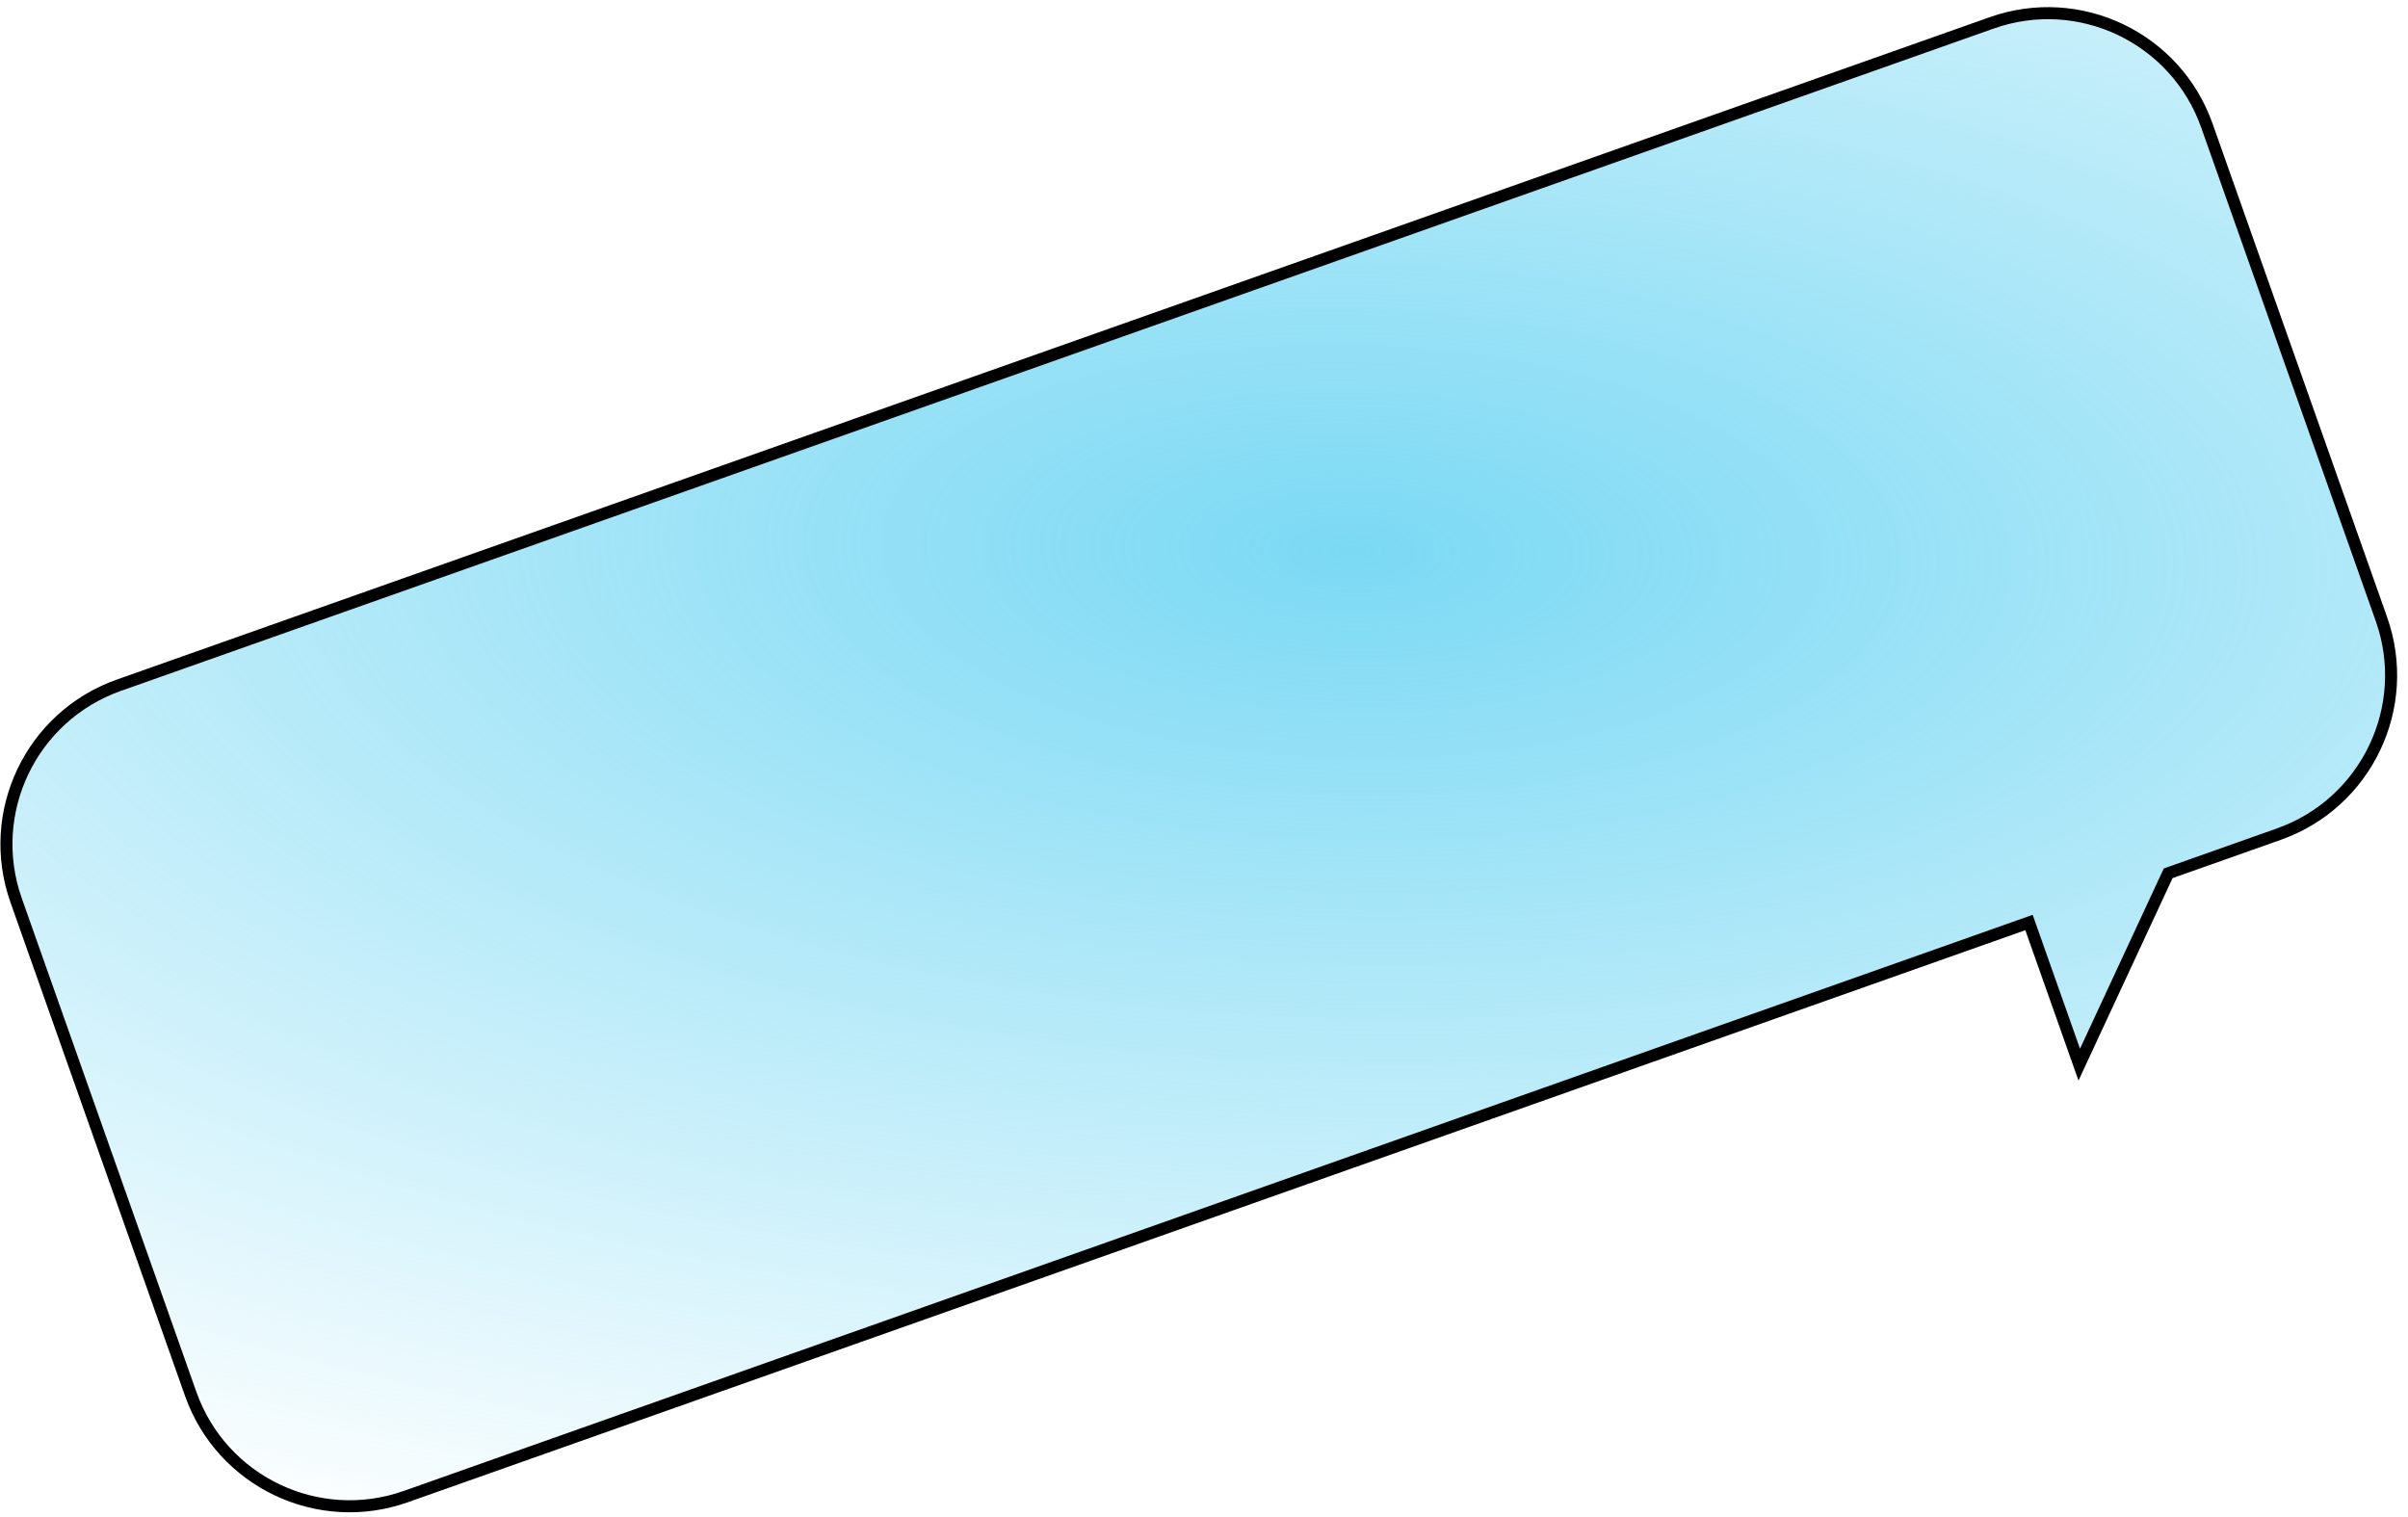
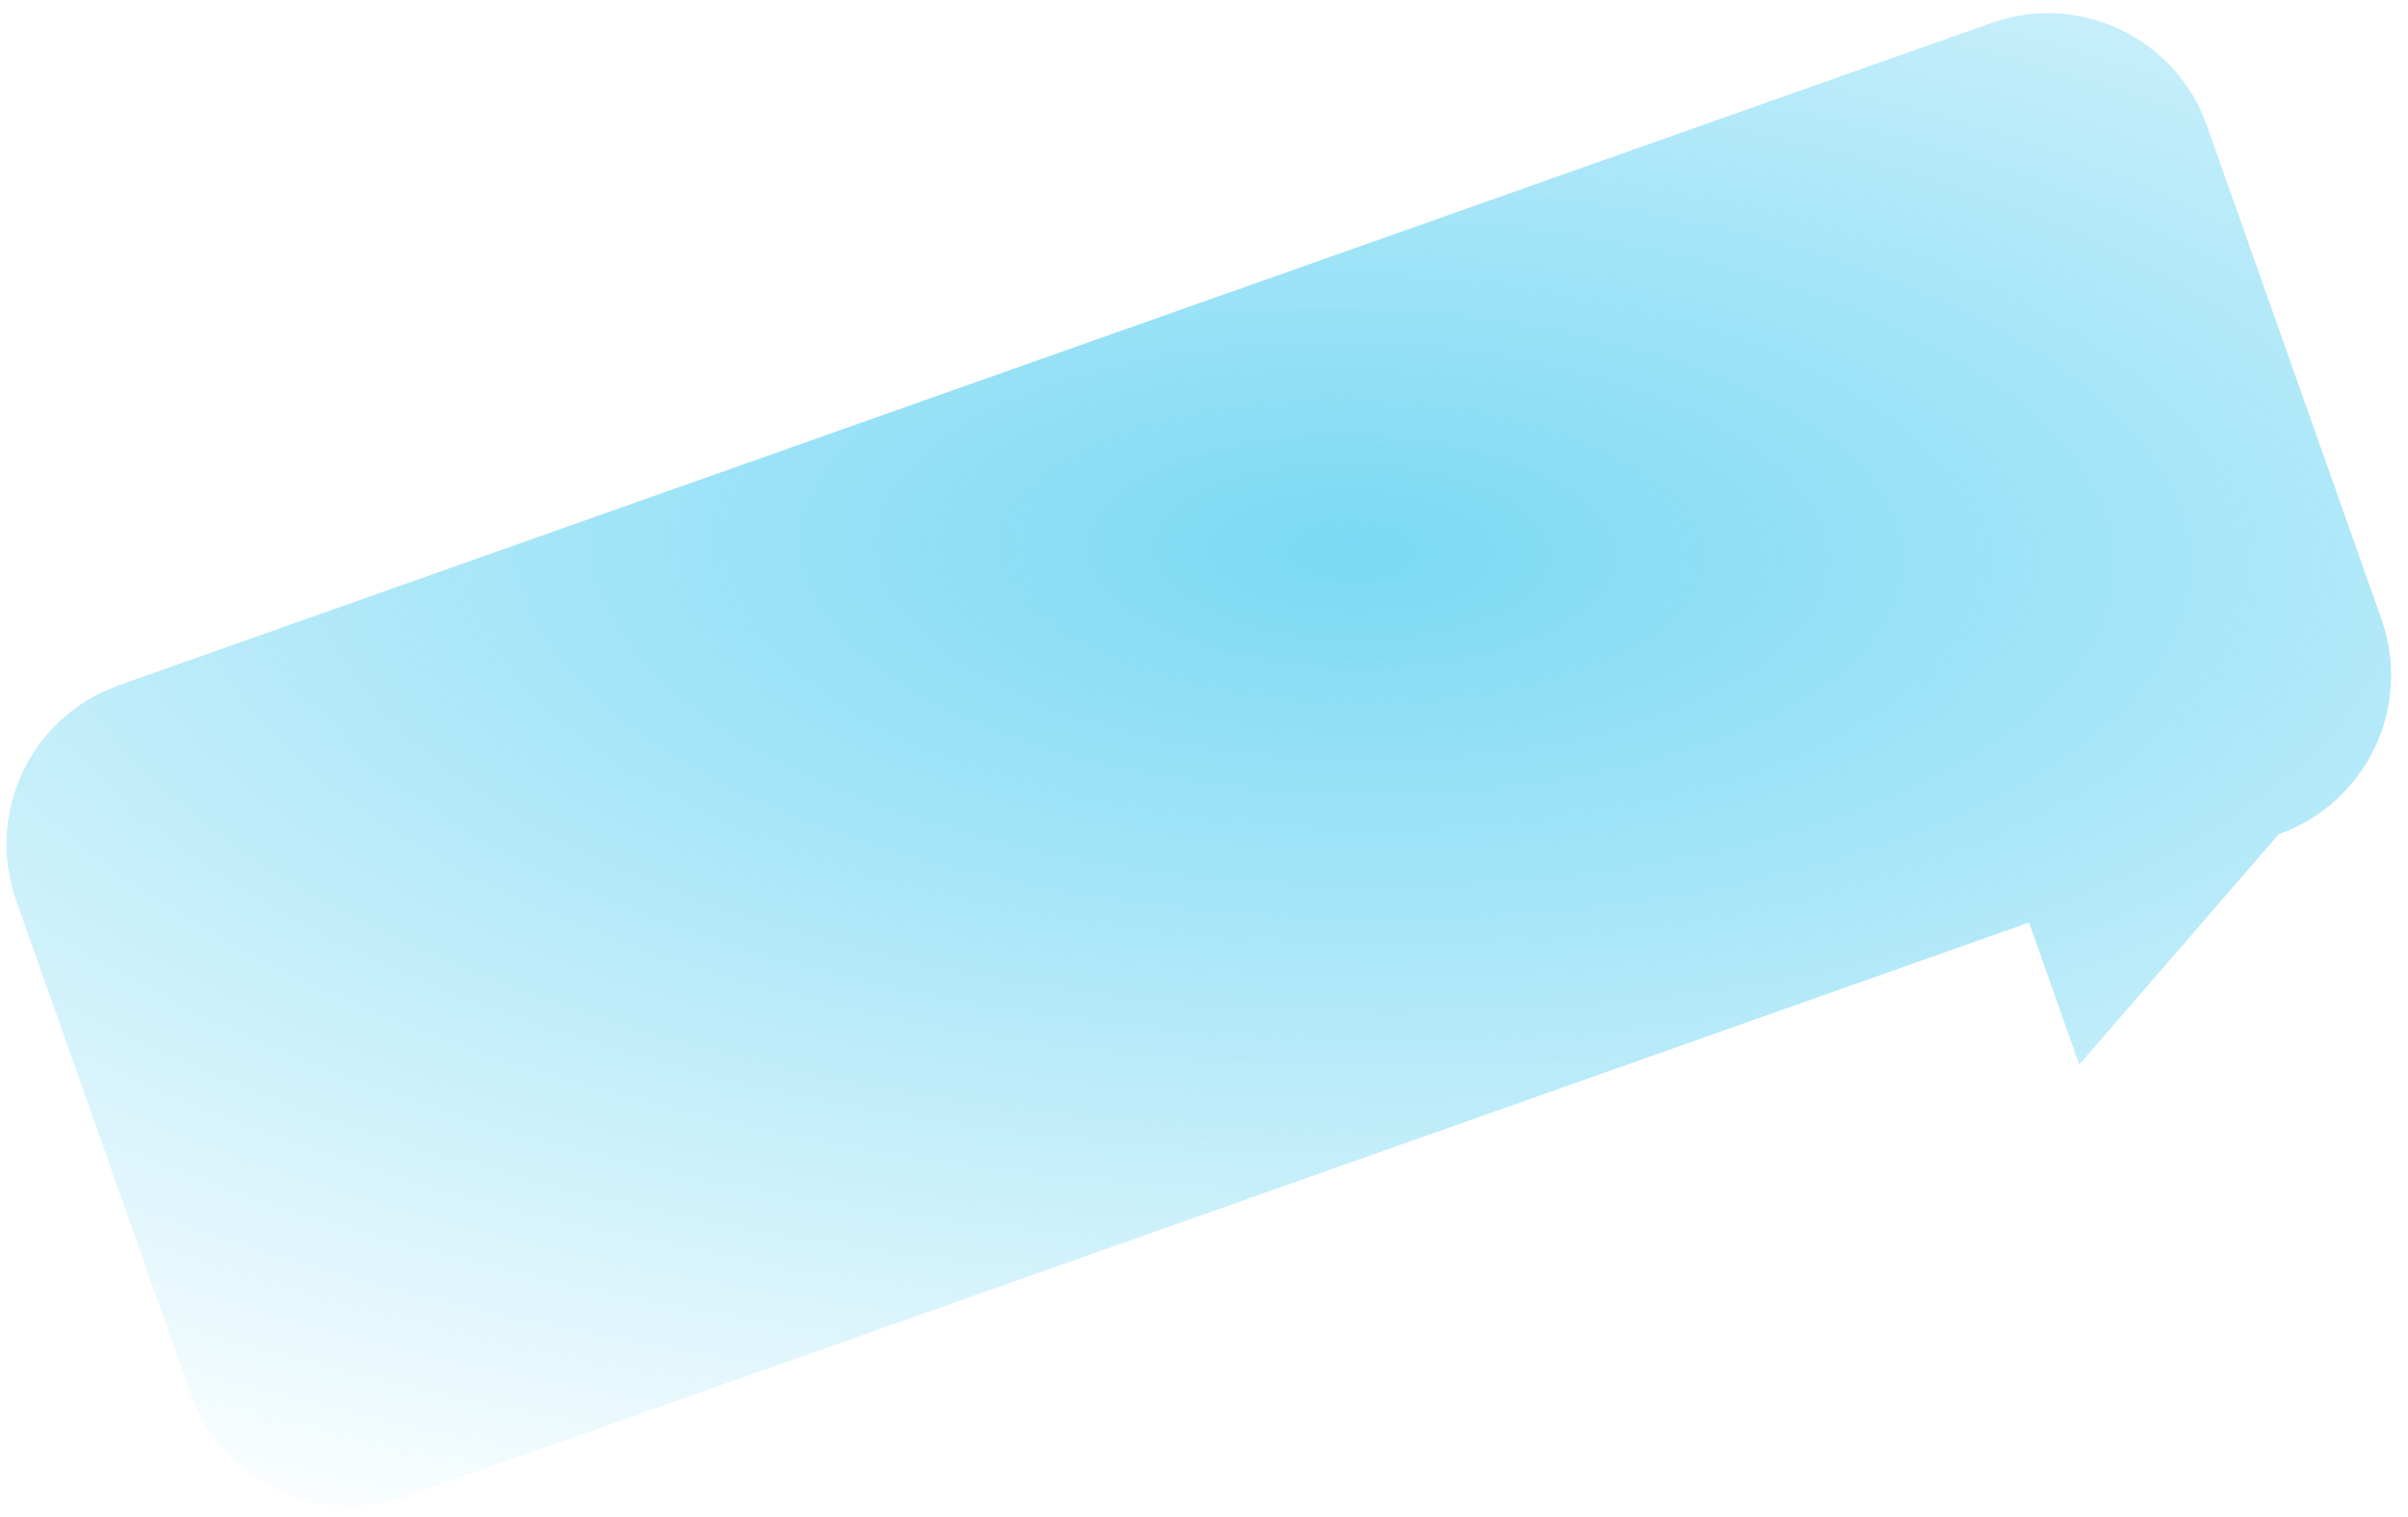
<svg xmlns="http://www.w3.org/2000/svg" width="200" height="126" viewBox="0 0 200 126" fill="none">
-   <path fill-rule="evenodd" clip-rule="evenodd" d="M9.871 56.915C2.581 59.493 -1.238 67.493 1.34 74.782L15.838 115.774C18.416 123.064 26.415 126.883 33.705 124.305L168.521 76.623L172.696 88.426L180.08 72.535L189.262 69.287C196.552 66.709 200.371 58.71 197.793 51.421L183.295 10.429C180.717 3.139 172.718 -0.68 165.428 1.898L9.871 56.915Z" fill="url(#paint0_radial_40_2031)" />
-   <path d="M9.871 56.915L9.704 56.444L9.871 56.915ZM33.705 124.305L33.872 124.776L33.705 124.305ZM168.521 76.623L168.993 76.456L168.826 75.985L168.355 76.152L168.521 76.623ZM172.696 88.426L172.224 88.593L172.633 89.748L173.149 88.637L172.696 88.426ZM180.08 72.535L179.913 72.064L179.715 72.134L179.627 72.324L180.08 72.535ZM197.793 51.421L197.322 51.587L197.793 51.421ZM183.295 10.429L183.766 10.262L183.295 10.429ZM165.428 1.898L165.595 2.369L165.428 1.898ZM1.811 74.615C-0.675 67.586 3.008 59.873 10.037 57.386L9.704 56.444C2.154 59.114 -1.802 67.399 0.869 74.949L1.811 74.615ZM16.309 115.607L1.811 74.615L0.869 74.949L15.367 115.941L16.309 115.607ZM33.538 123.833C26.509 126.319 18.795 122.636 16.309 115.607L15.367 115.941C18.037 123.491 26.322 127.446 33.872 124.776L33.538 123.833ZM168.355 76.152L33.538 123.833L33.872 124.776L168.688 77.094L168.355 76.152ZM173.167 88.26L168.993 76.456L168.05 76.79L172.224 88.593L173.167 88.26ZM179.627 72.324L172.242 88.216L173.149 88.637L180.534 72.746L179.627 72.324ZM189.096 68.816L179.913 72.064L180.247 73.006L189.429 69.759L189.096 68.816ZM197.322 51.587C199.808 58.616 196.125 66.33 189.096 68.816L189.429 69.759C196.979 67.089 200.935 58.804 198.264 51.254L197.322 51.587ZM182.824 10.595L197.322 51.587L198.264 51.254L183.766 10.262L182.824 10.595ZM165.595 2.369C172.624 -0.117 180.338 3.566 182.824 10.595L183.766 10.262C181.096 2.712 172.811 -1.244 165.261 1.427L165.595 2.369ZM10.037 57.386L165.595 2.369L165.261 1.427L9.704 56.444L10.037 57.386Z" fill="black" />
+   <path fill-rule="evenodd" clip-rule="evenodd" d="M9.871 56.915C2.581 59.493 -1.238 67.493 1.34 74.782L15.838 115.774C18.416 123.064 26.415 126.883 33.705 124.305L168.521 76.623L172.696 88.426L189.262 69.287C196.552 66.709 200.371 58.71 197.793 51.421L183.295 10.429C180.717 3.139 172.718 -0.68 165.428 1.898L9.871 56.915Z" fill="url(#paint0_radial_40_2031)" />
  <defs>
    <radialGradient id="paint0_radial_40_2031" cx="0" cy="0" r="1" gradientUnits="userSpaceOnUse" gradientTransform="translate(112.633 45.725) rotate(90.765) scale(92.1 211.612)">
      <stop stop-color="#7BD9F4" />
      <stop offset="1" stop-color="#7BD9F4" stop-opacity="0" />
    </radialGradient>
  </defs>
</svg>